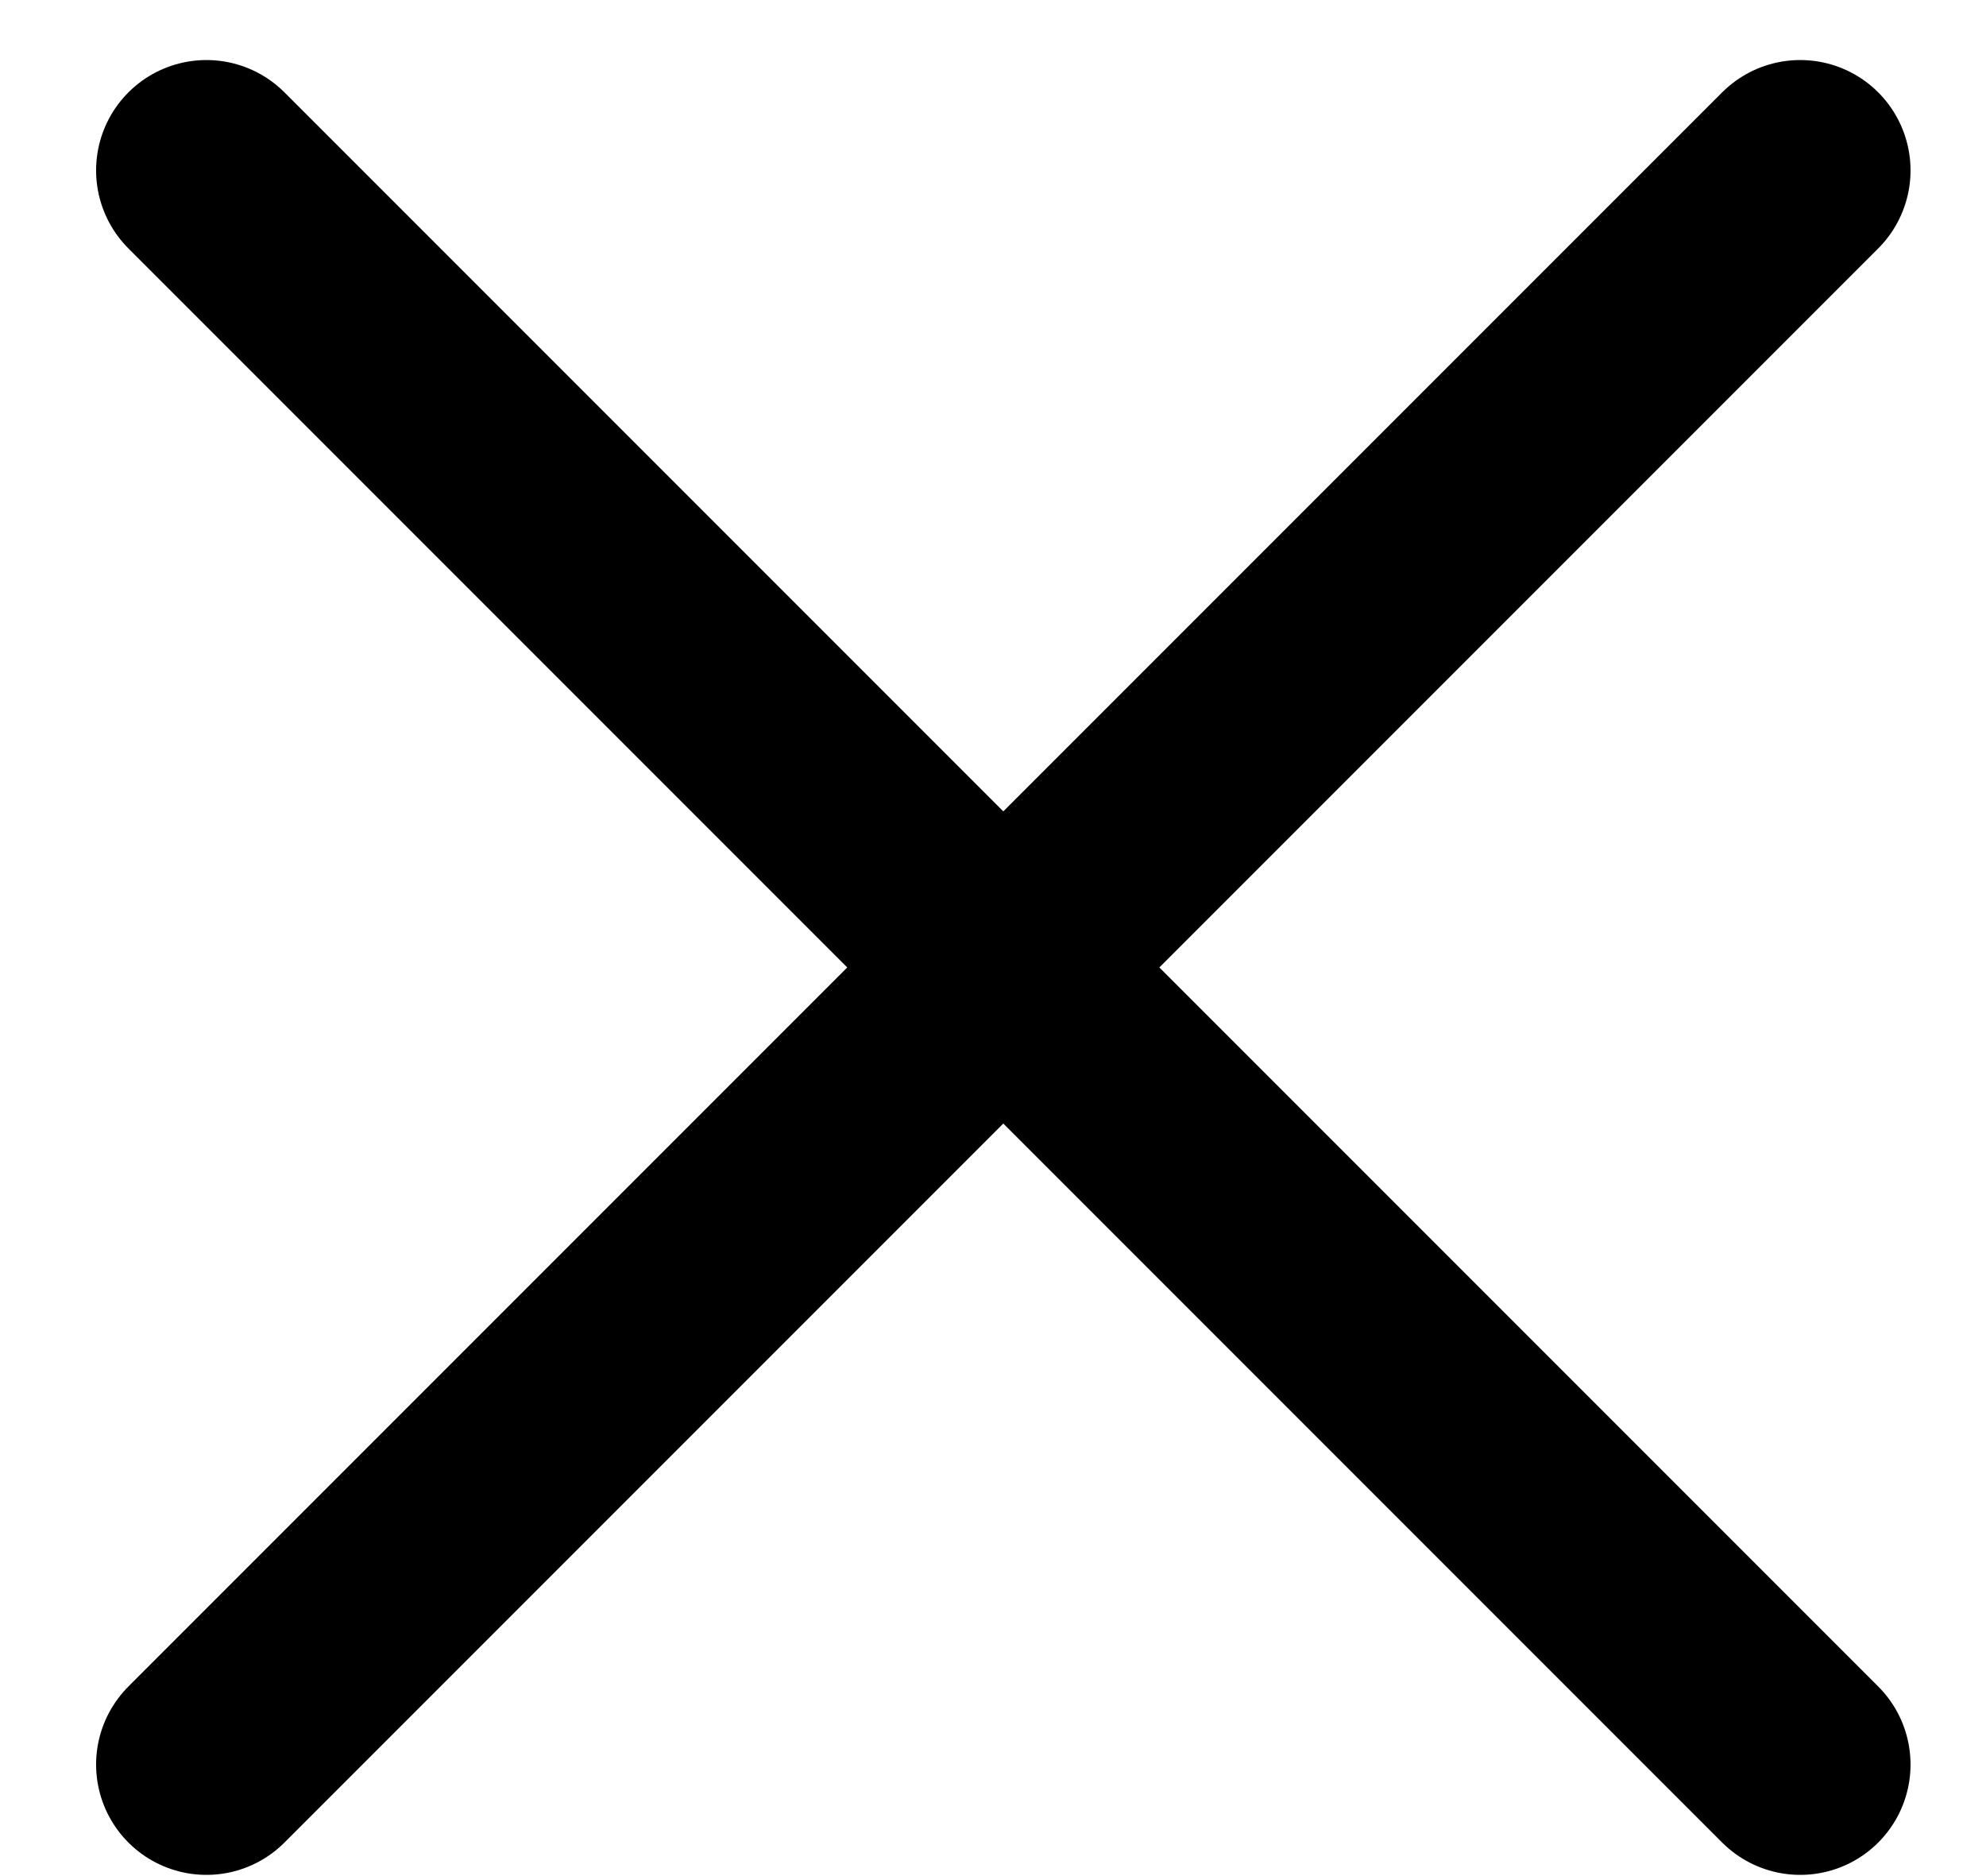
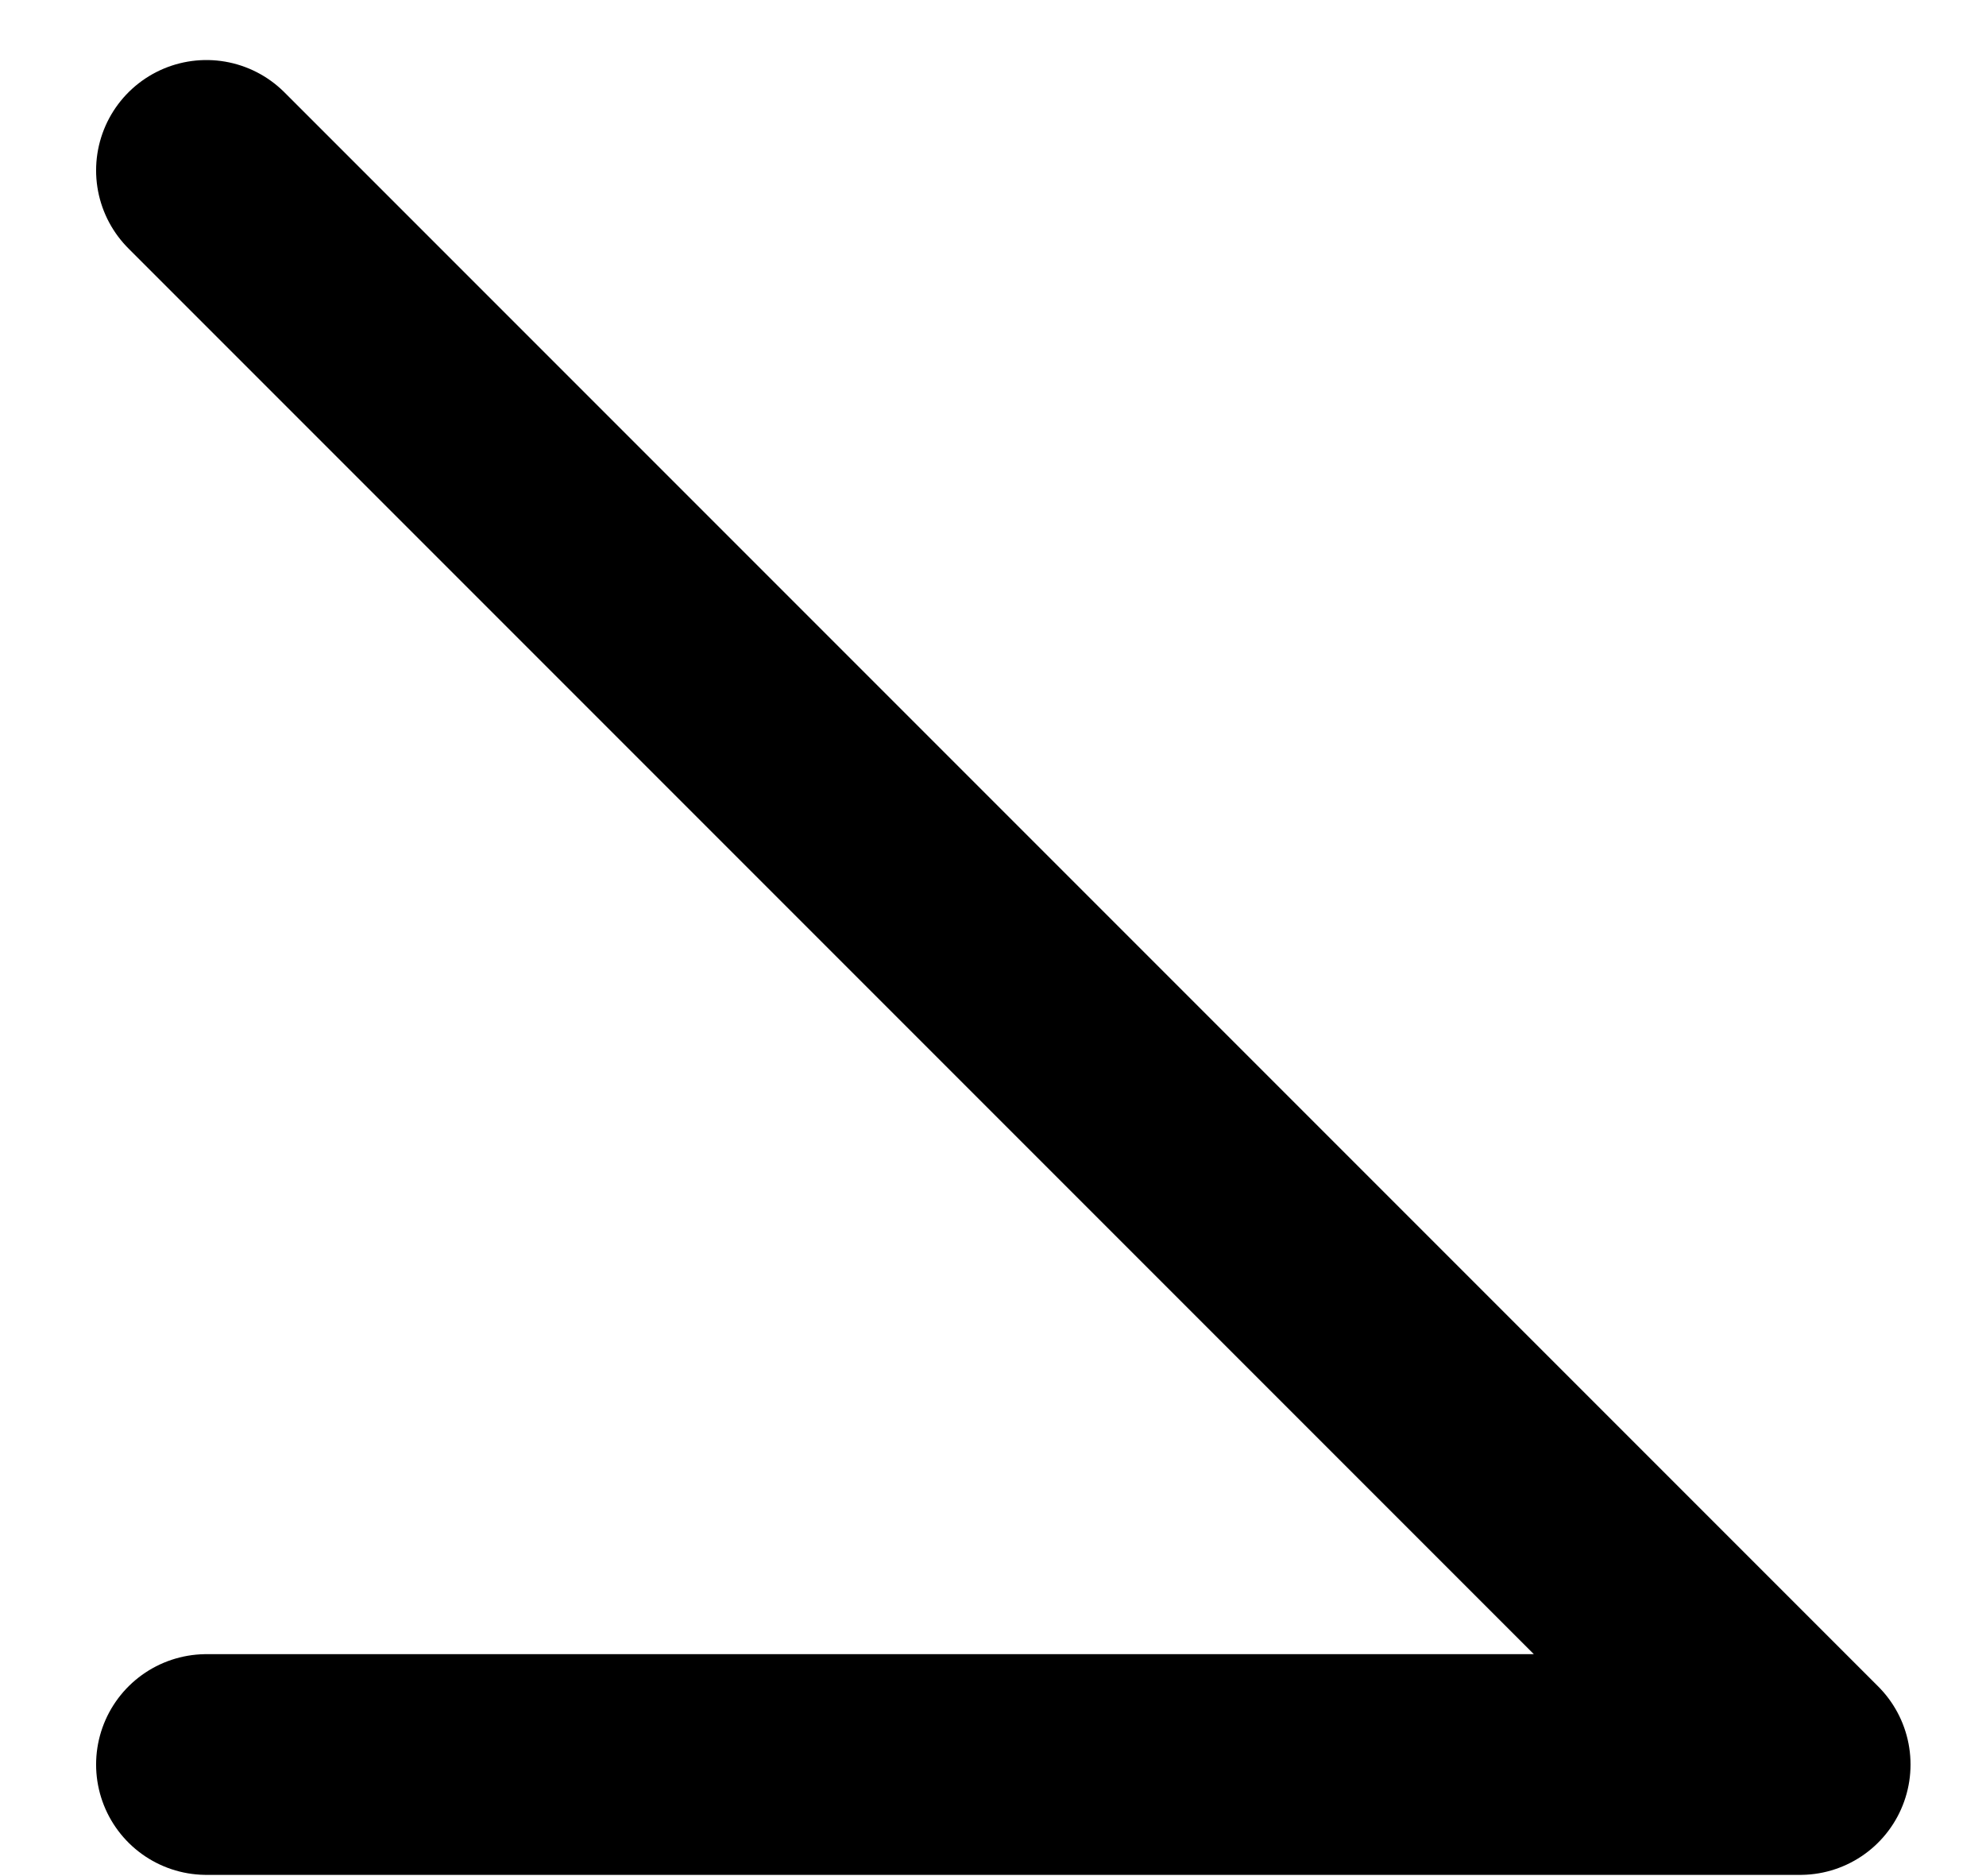
<svg xmlns="http://www.w3.org/2000/svg" width="18" height="17" viewBox="0 0 18 17" fill="none">
-   <path d="M1.871 1.544L16.316 15.989M16.316 1.544L1.871 15.989" stroke="black" stroke-width="2" stroke-linecap="round" stroke-linejoin="round" />
+   <path d="M1.871 1.544L16.316 15.989L1.871 15.989" stroke="black" stroke-width="2" stroke-linecap="round" stroke-linejoin="round" />
</svg>